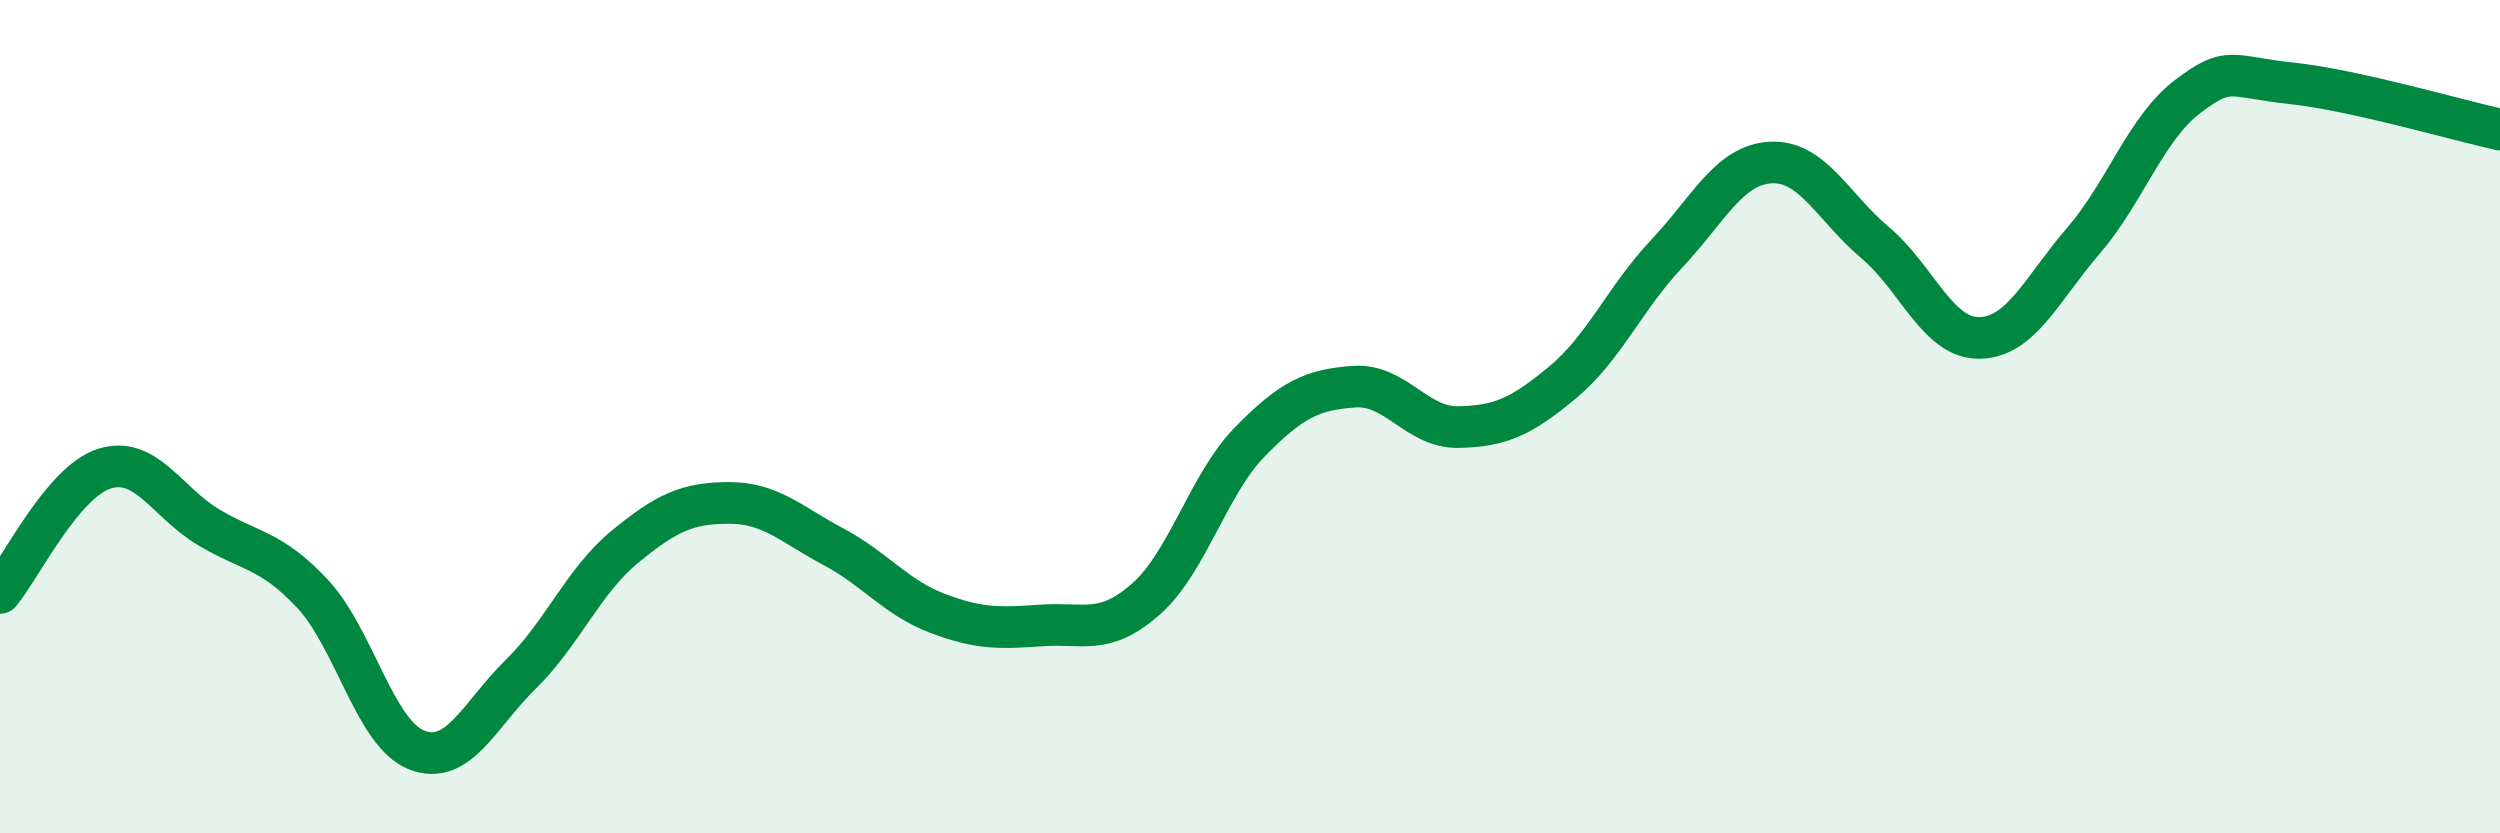
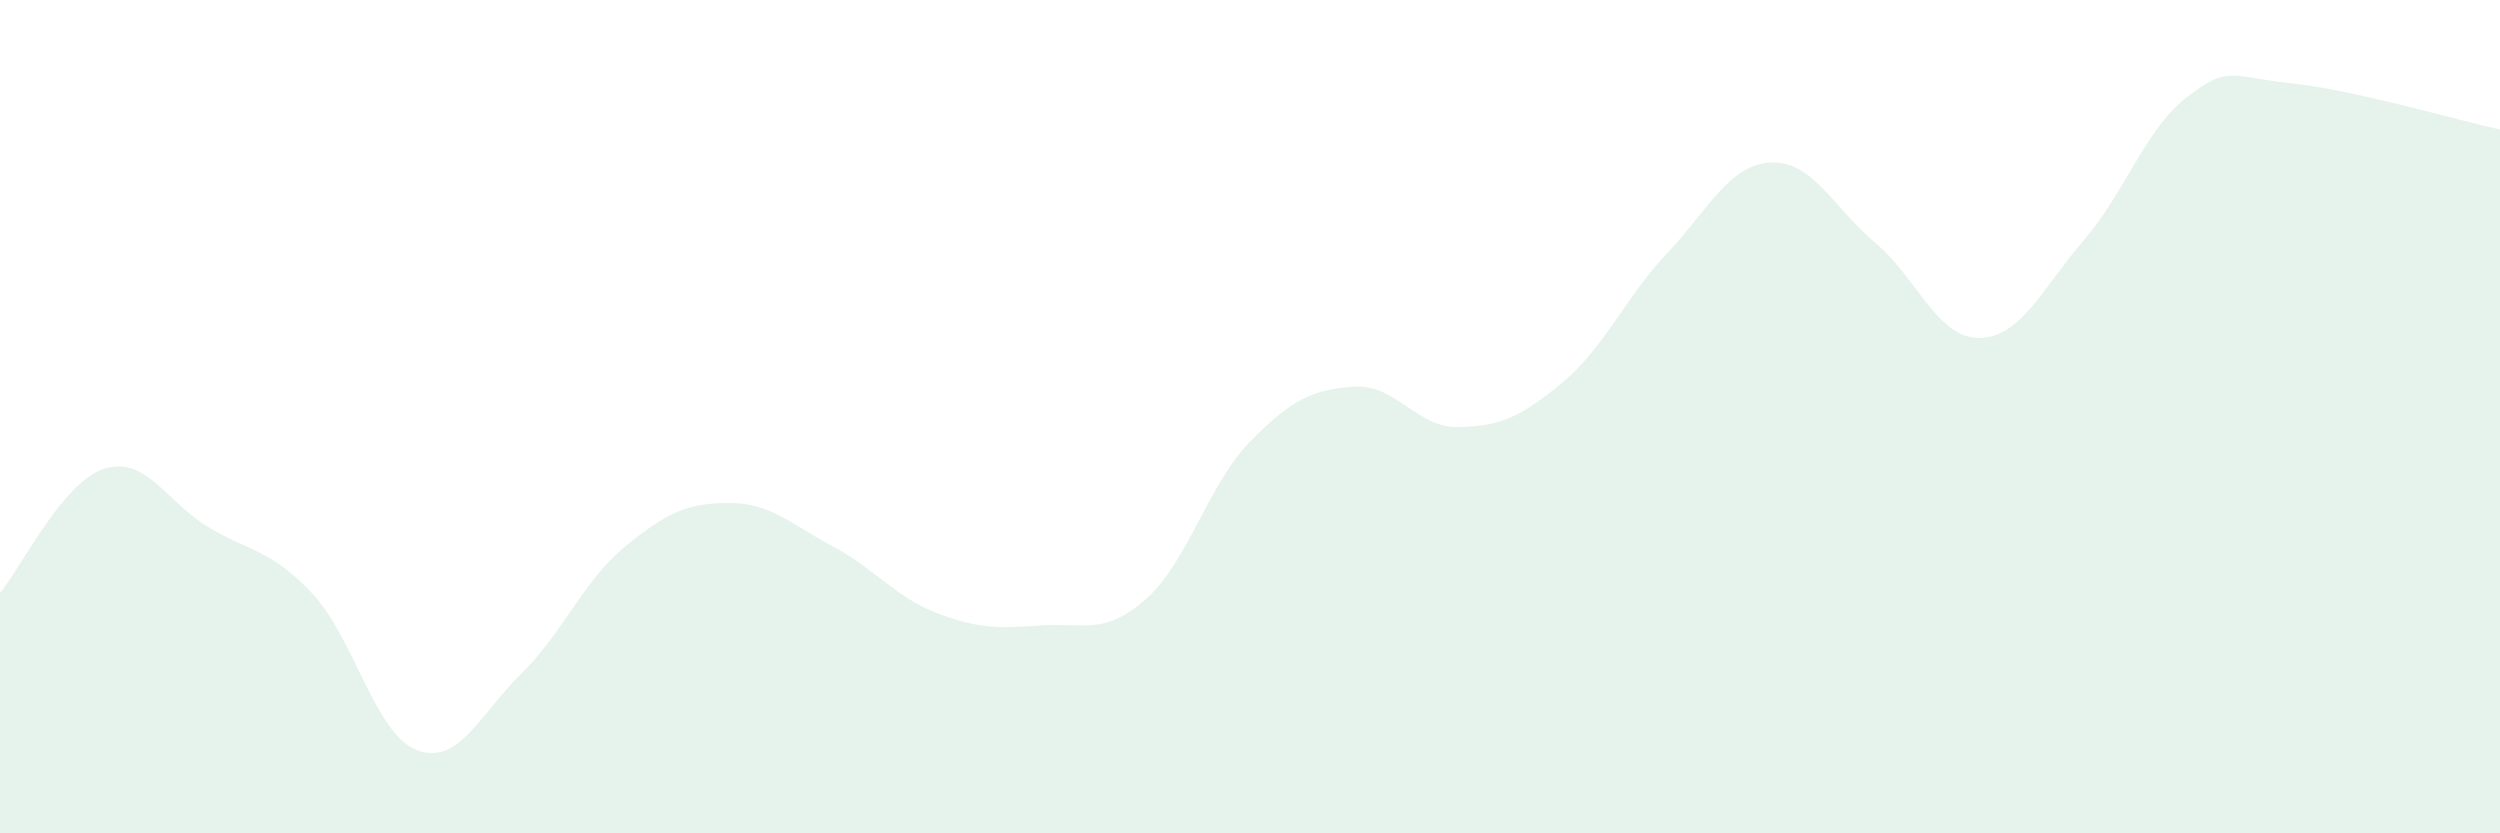
<svg xmlns="http://www.w3.org/2000/svg" width="60" height="20" viewBox="0 0 60 20">
  <path d="M 0,14.23 C 0.5,13.63 1.5,11.57 2.5,11.25 C 3.5,10.93 4,12.05 5,12.65 C 6,13.25 6.5,13.18 7.5,14.25 C 8.5,15.32 9,17.61 10,18 C 11,18.39 11.5,17.16 12.5,16.18 C 13.5,15.2 14,13.94 15,13.12 C 16,12.3 16.5,12.07 17.5,12.07 C 18.5,12.07 19,12.59 20,13.12 C 21,13.65 21.5,14.34 22.5,14.72 C 23.5,15.1 24,15.08 25,15.01 C 26,14.94 26.5,15.26 27.5,14.38 C 28.5,13.5 29,11.62 30,10.6 C 31,9.58 31.5,9.35 32.5,9.28 C 33.5,9.21 34,10.27 35,10.25 C 36,10.23 36.5,10.01 37.5,9.18 C 38.5,8.35 39,7.15 40,6.09 C 41,5.03 41.5,3.95 42.5,3.9 C 43.5,3.85 44,4.98 45,5.82 C 46,6.66 46.5,8.12 47.5,8.11 C 48.5,8.1 49,6.94 50,5.78 C 51,4.62 51.5,3.08 52.5,2.32 C 53.5,1.56 53.5,1.84 55,2 C 56.5,2.16 59,2.89 60,3.11L60 20L0 20Z" fill="#008740" opacity="0.1" stroke-linecap="round" stroke-linejoin="round" />
-   <path d="M 0,14.23 C 0.5,13.63 1.5,11.57 2.5,11.25 C 3.5,10.93 4,12.05 5,12.65 C 6,13.25 6.5,13.18 7.5,14.25 C 8.5,15.32 9,17.61 10,18 C 11,18.39 11.5,17.16 12.5,16.18 C 13.5,15.2 14,13.94 15,13.12 C 16,12.3 16.5,12.07 17.5,12.07 C 18.5,12.07 19,12.59 20,13.12 C 21,13.65 21.5,14.34 22.5,14.72 C 23.5,15.1 24,15.08 25,15.01 C 26,14.94 26.5,15.26 27.5,14.38 C 28.5,13.5 29,11.62 30,10.6 C 31,9.58 31.5,9.35 32.5,9.28 C 33.5,9.21 34,10.27 35,10.25 C 36,10.23 36.5,10.01 37.5,9.18 C 38.5,8.35 39,7.15 40,6.09 C 41,5.03 41.5,3.95 42.5,3.9 C 43.5,3.85 44,4.98 45,5.82 C 46,6.66 46.5,8.12 47.5,8.11 C 48.5,8.1 49,6.94 50,5.78 C 51,4.62 51.5,3.08 52.5,2.32 C 53.5,1.56 53.5,1.84 55,2 C 56.5,2.16 59,2.89 60,3.11" stroke="#008740" stroke-width="1" fill="none" stroke-linecap="round" stroke-linejoin="round" />
</svg>